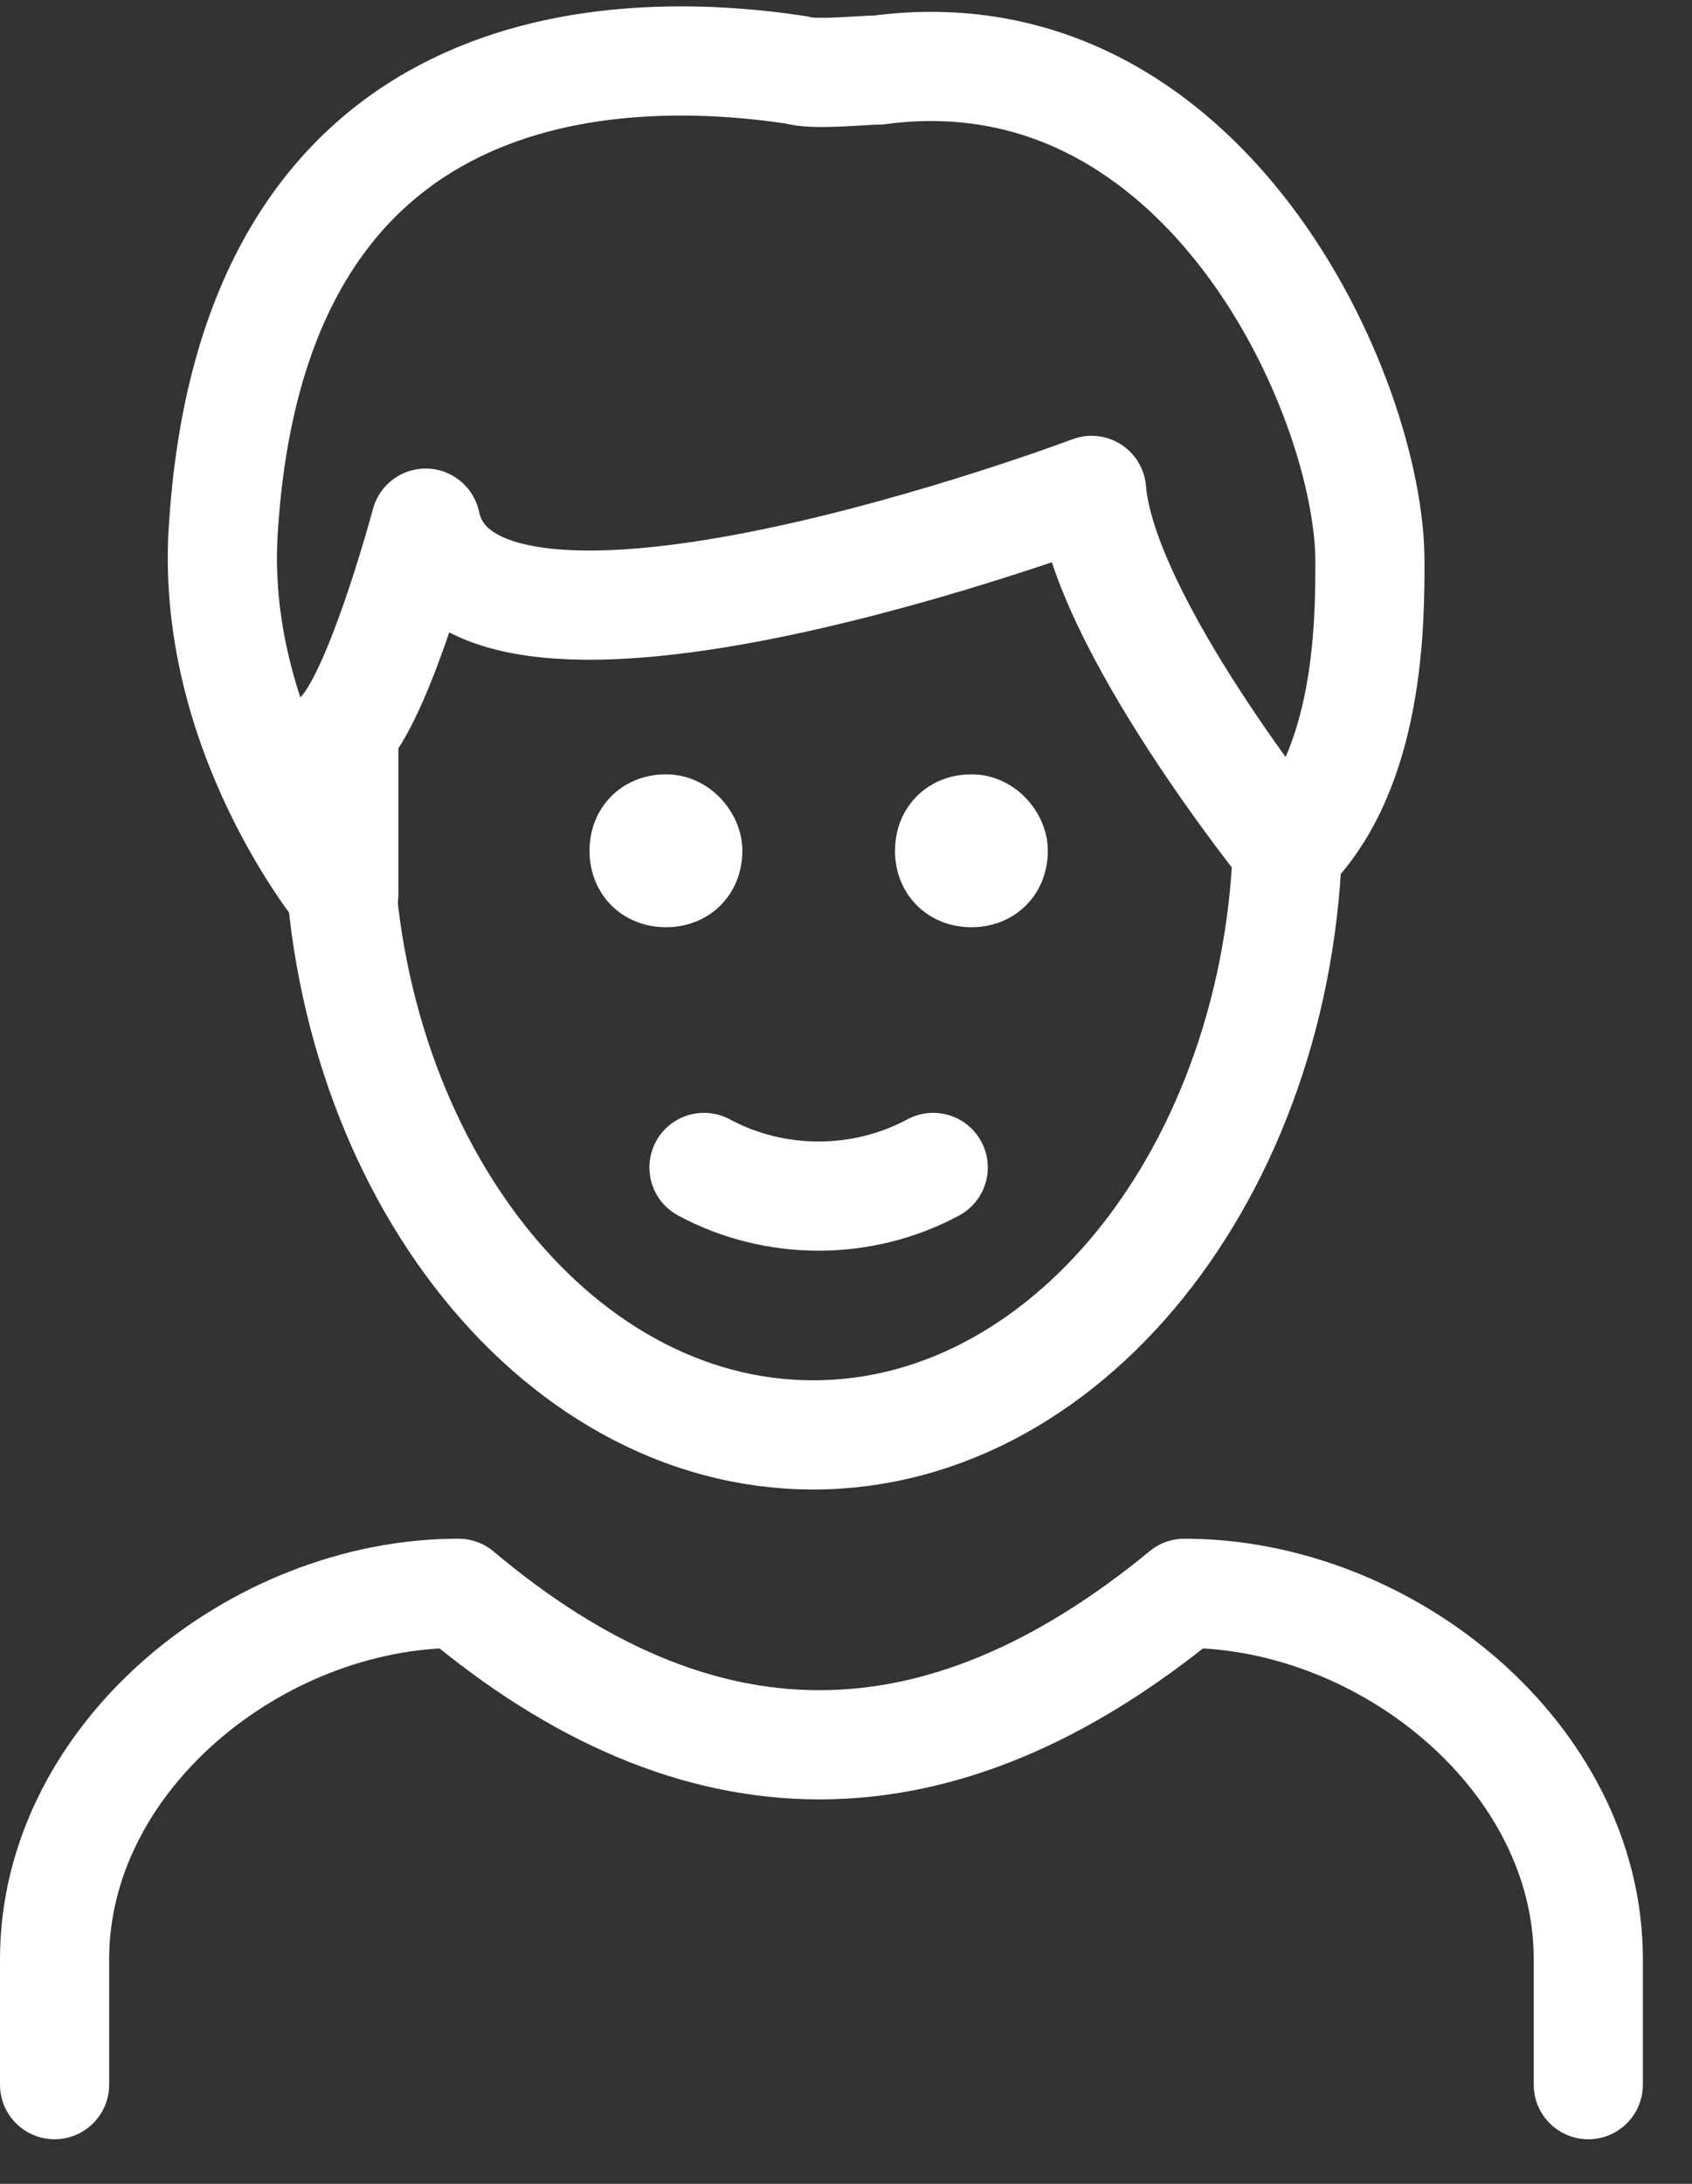
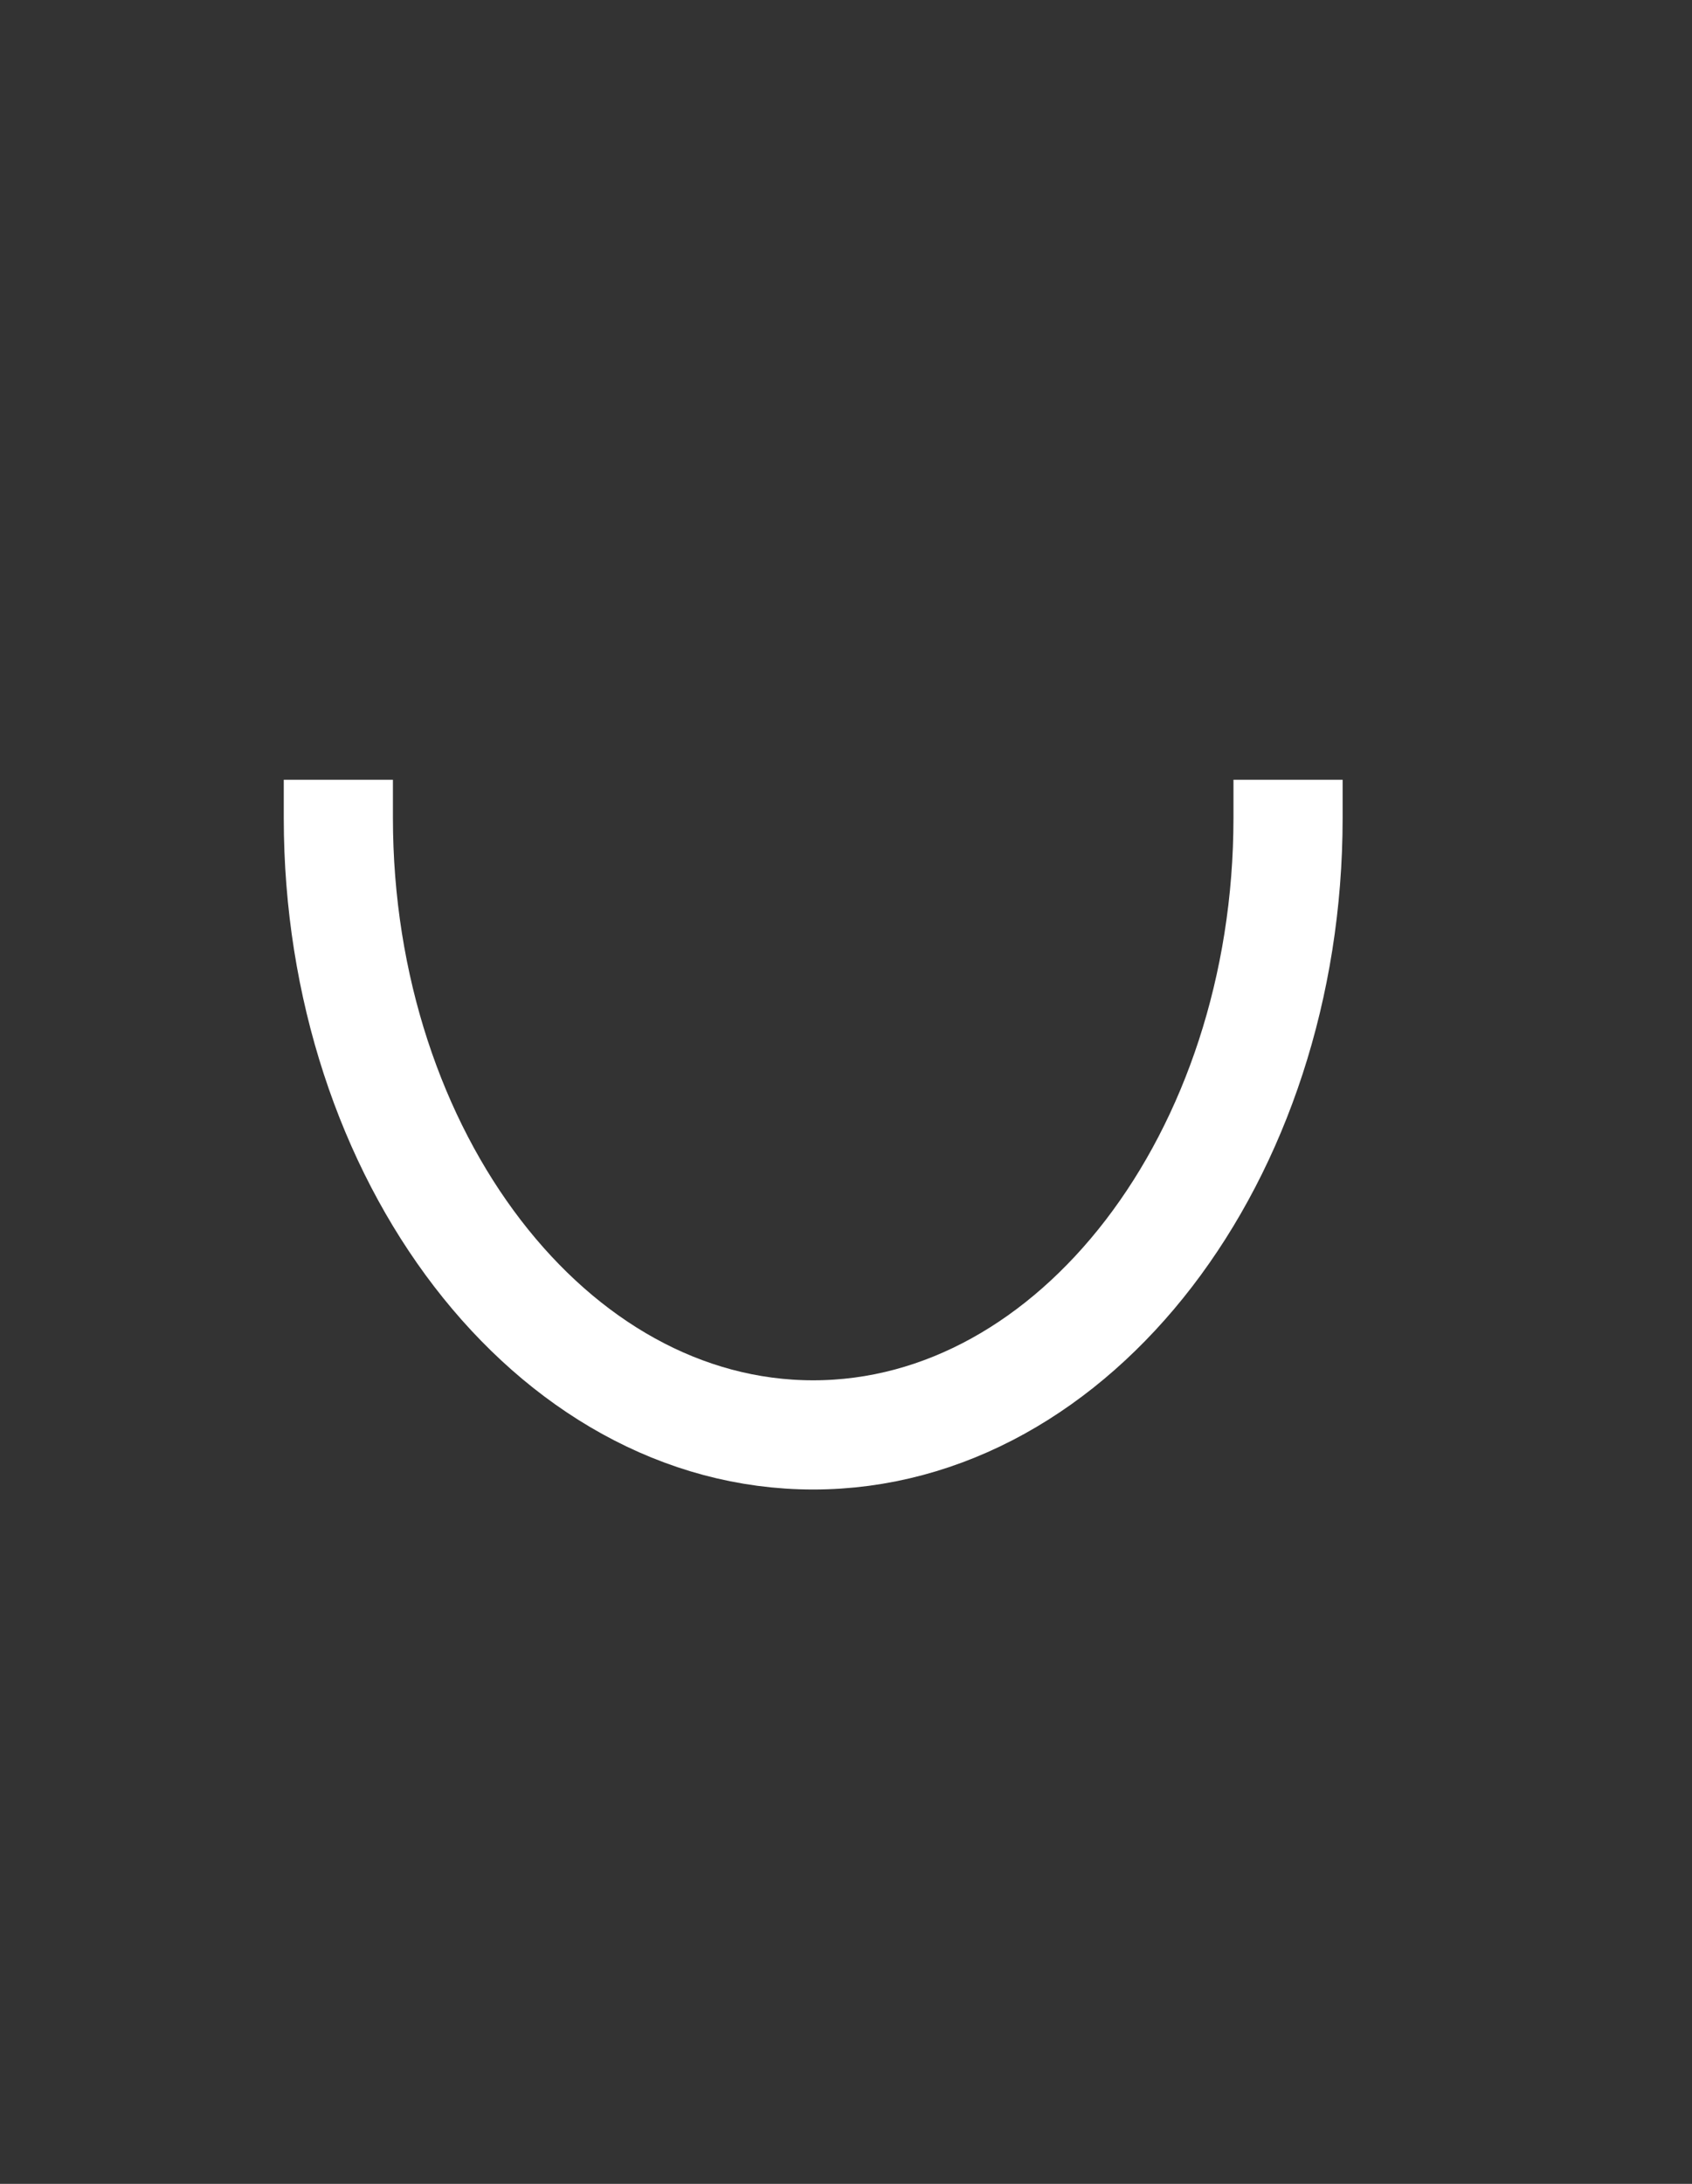
<svg xmlns="http://www.w3.org/2000/svg" width="31" height="40" viewBox="0 0 31 40" fill="none">
  <rect x="0" y="0" width="31" height="40" fill="#333333" stroke="none" />
  <path d="M23.599 14.282V14.982C23.599 21.182 19.699 26.282 14.899 26.282C10.099 26.282 6.199 21.182 6.199 14.982V14.282" stroke="white" stroke-width="2" stroke-miterlimit="10" />
-   <path d="M4.099 9.582C4.699 0.882 11.299 0.782 14.599 1.282C14.899 1.382 15.799 1.282 16.099 1.282C22.099 0.482 25.099 7.282 25.099 10.282C25.099 11.382 25.099 14.082 23.599 15.582C23.599 15.582 20.199 11.382 19.999 8.982C19.999 8.982 8.599 13.282 7.799 9.582C7.799 9.582 6.999 12.582 6.299 13.382V16.382C6.299 16.382 3.799 13.382 4.099 9.582V9.582Z" stroke="white" stroke-width="2" stroke-linecap="round" stroke-linejoin="round" />
-   <path d="M1 38.183V35.883C1 32.183 4.7 29.183 8.4 29.183C12.8 32.883 17.2 32.883 21.7 29.183C25.4 29.183 29.1 32.183 29.1 35.883V38.183" stroke="white" stroke-width="2" stroke-linecap="round" stroke-linejoin="round" />
-   <path d="M19.198 15.583C19.198 16.383 18.598 16.983 17.798 16.983C16.998 16.983 16.398 16.383 16.398 15.583C16.398 14.783 16.998 14.183 17.798 14.183C18.598 14.183 19.198 14.883 19.198 15.583Z" fill="white" />
-   <path d="M13.601 15.583C13.601 16.383 13.001 16.983 12.201 16.983C11.401 16.983 10.801 16.383 10.801 15.583C10.801 14.783 11.401 14.183 12.201 14.183C13.001 14.183 13.601 14.883 13.601 15.583Z" fill="white" />
-   <path d="M12.898 21.383C14.198 22.083 15.798 22.083 17.098 21.383" stroke="white" stroke-width="2" stroke-linecap="round" stroke-linejoin="round" />
</svg>